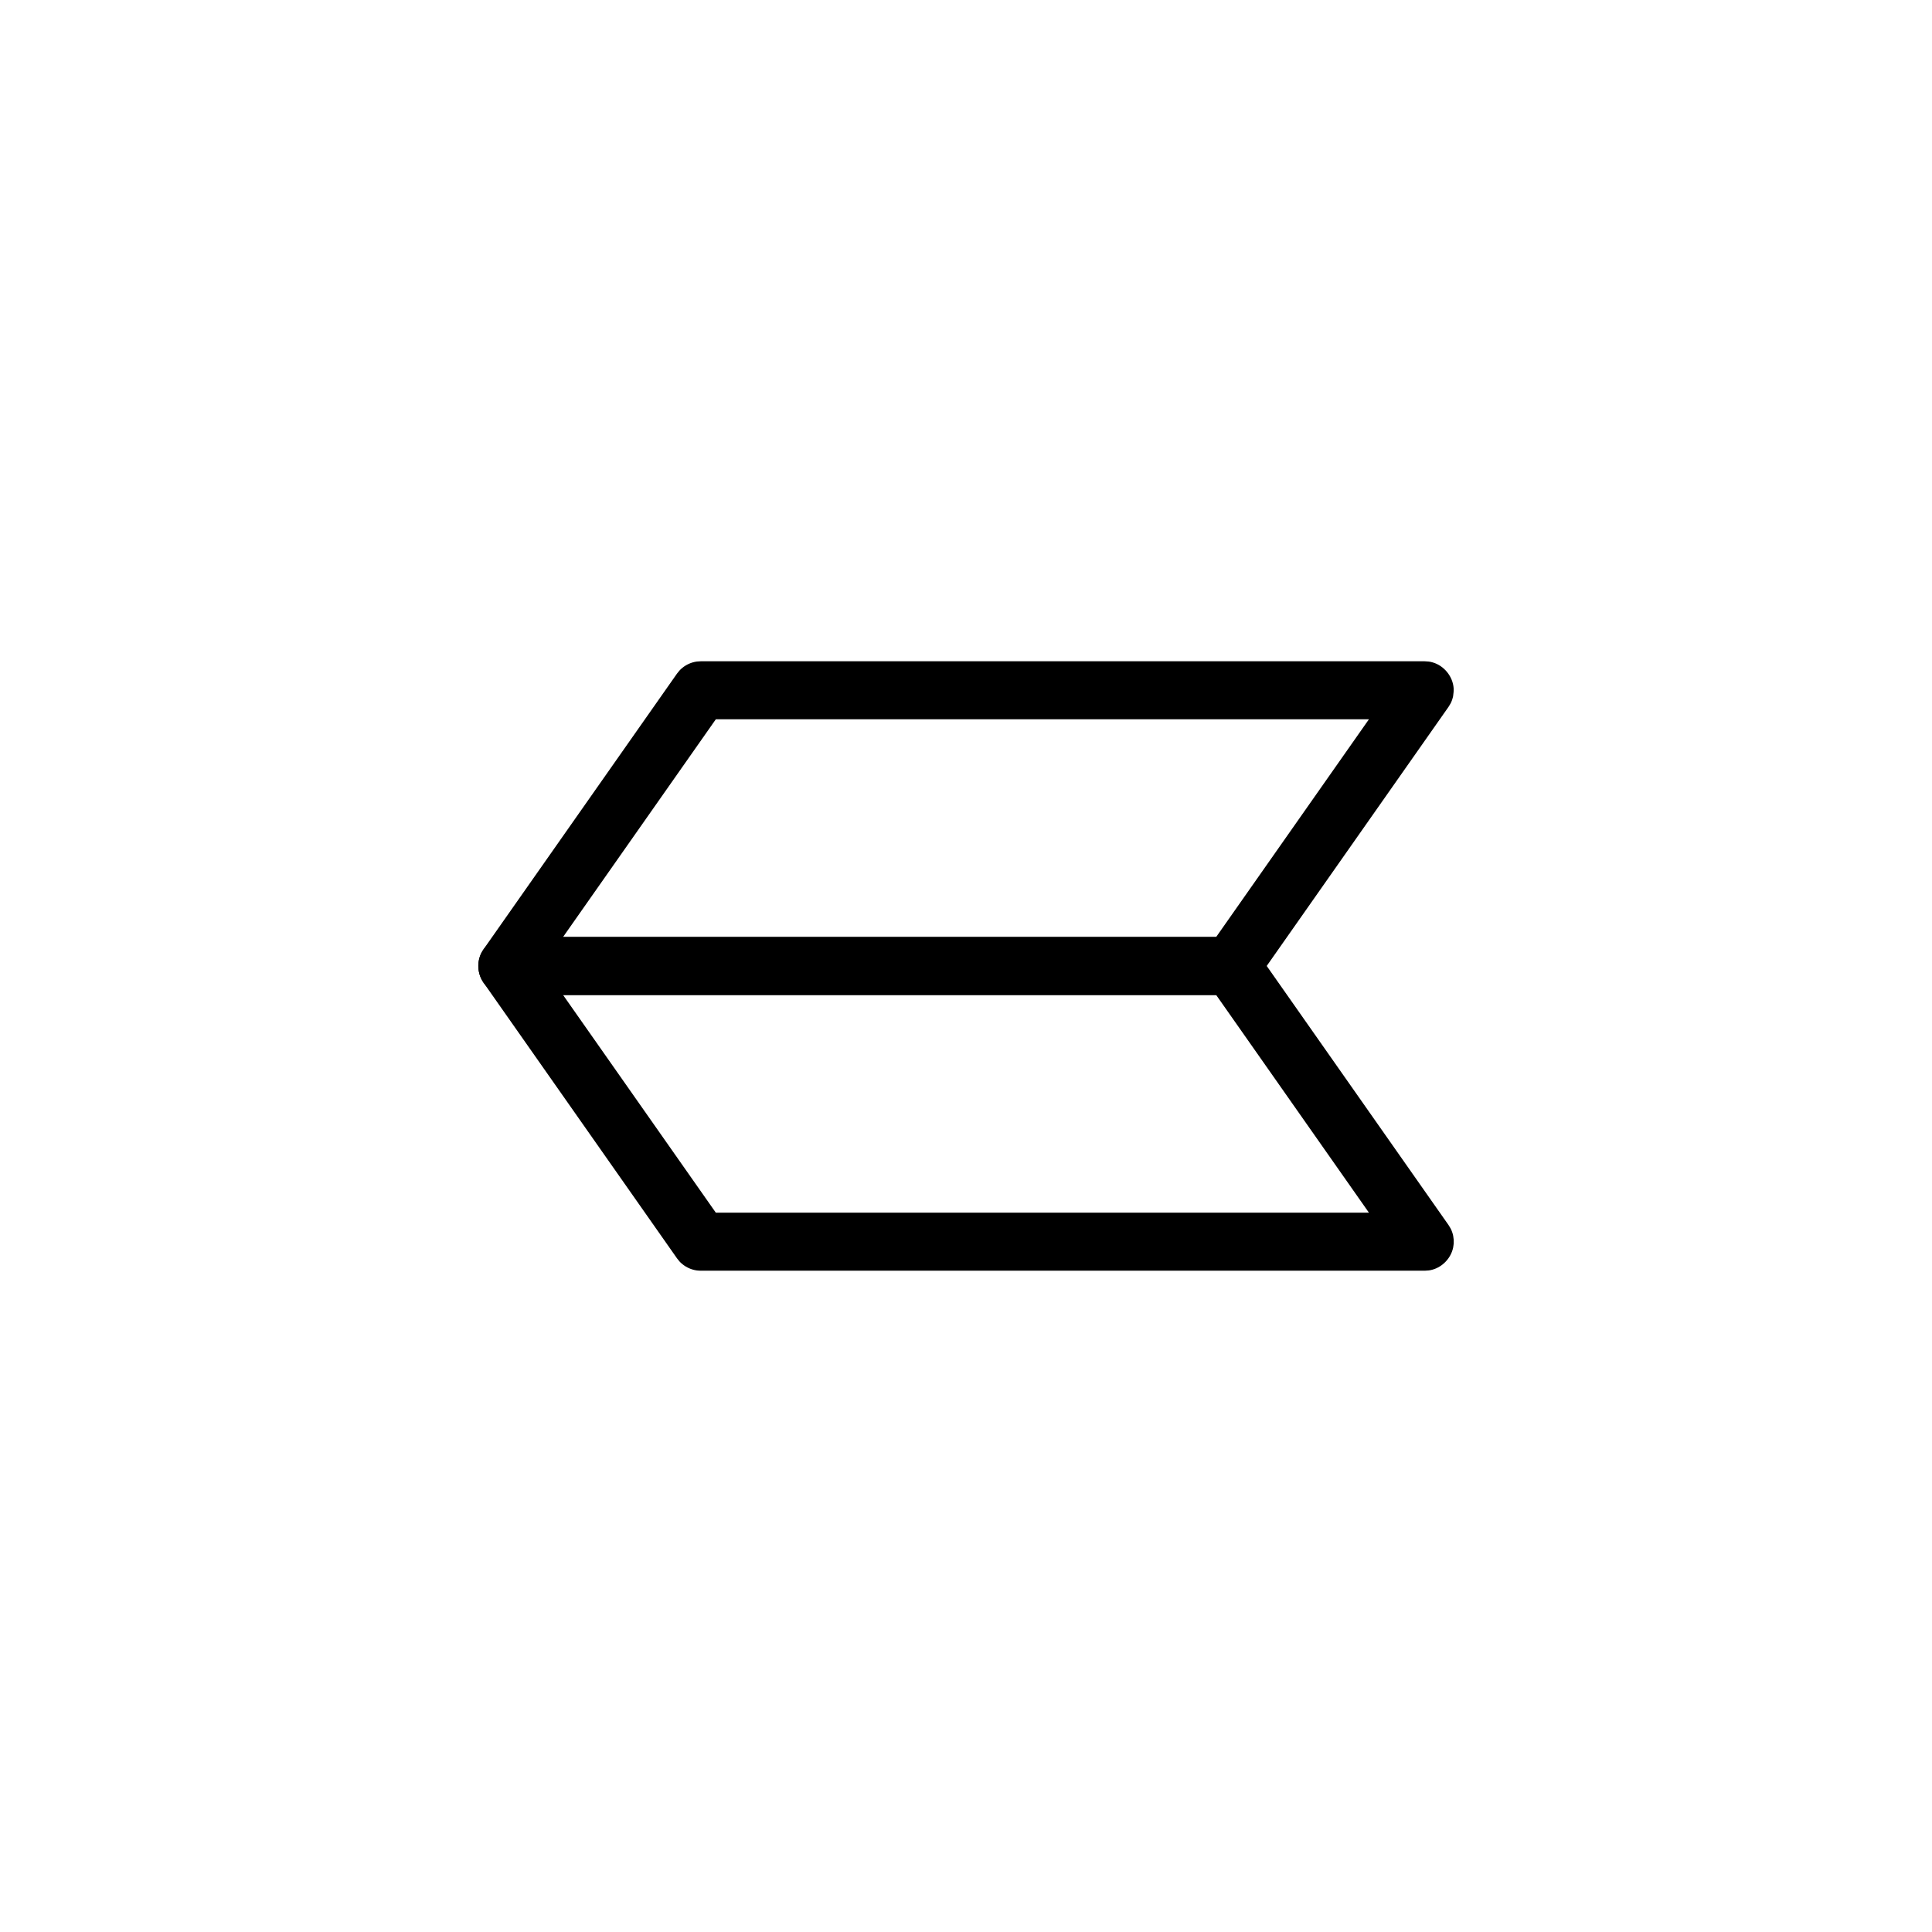
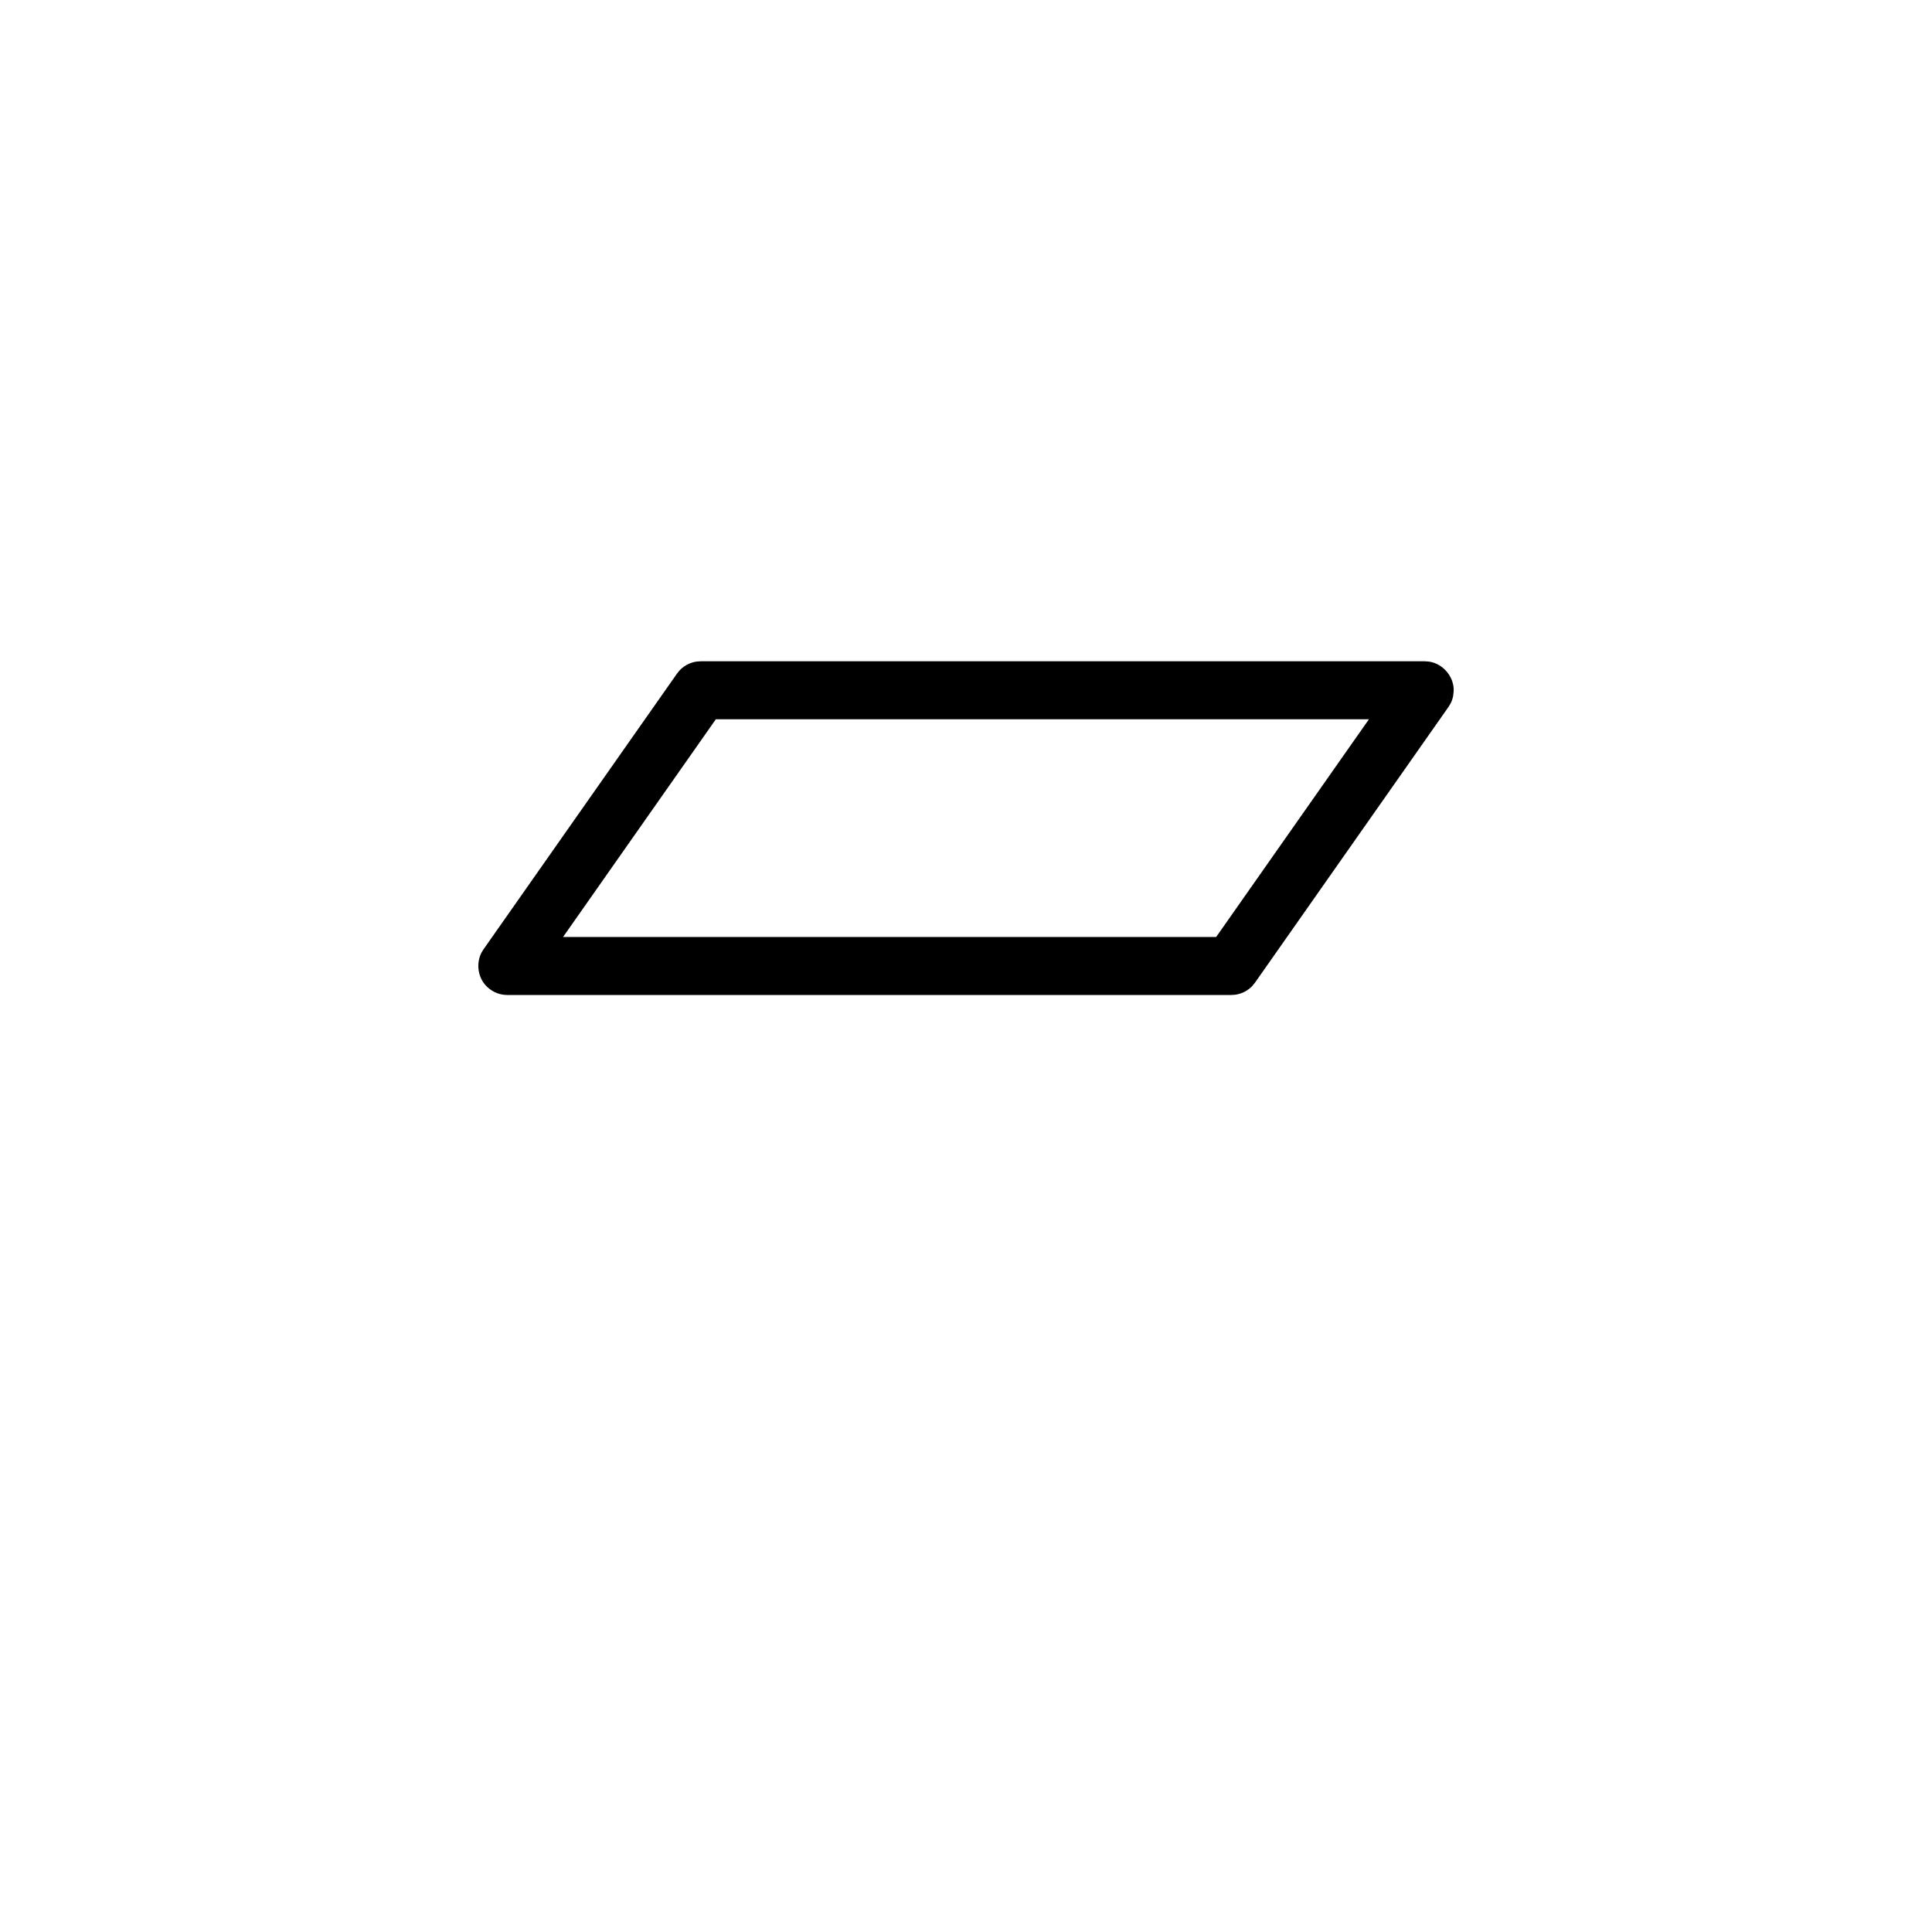
<svg xmlns="http://www.w3.org/2000/svg" fill="#000000" width="800px" height="800px" version="1.1" viewBox="144 144 512 512">
  <g fill-rule="evenodd">
    <path d="m529.1 328.48c-0.094 0.34-0.164 0.684-0.281 1.012-0.312 0.883-0.48 1.062-0.957 1.855l-51.273 73.062c-0.59 0.727-0.703 0.949-1.43 1.543-1.086 0.887-2.418 1.465-3.812 1.66-0.348 0.043-0.703 0.043-1.051 0.07h-191.87c-0.344-0.023-0.699-0.023-1.043-0.07-2.082-0.285-4.016-1.461-5.234-3.176-1.609-2.281-1.844-5.457-0.559-7.957 0.16-0.312 0.363-0.598 0.543-0.898l51.273-73.062c0.59-0.723 0.703-0.941 1.43-1.535 1.086-0.895 2.418-1.473 3.812-1.668 0.348-0.043 0.699-0.043 1.051-0.07h191.86c0.93 0.066 1.172 0.031 2.074 0.285 3.019 0.844 5.371 3.691 5.598 6.863 0.043 0.695-0.043 1.391-0.141 2.086zm-195.4 6.141-40.484 57.688h173.08l40.484-57.688z" />
-     <path d="m529.24 473.6c-0.051 0.344-0.074 0.695-0.145 1.039-0.578 2.742-2.758 5.074-5.453 5.828-0.902 0.254-1.148 0.219-2.074 0.285h-191.86c-0.355-0.023-0.703-0.023-1.051-0.07-1.391-0.195-2.723-0.773-3.812-1.668-0.727-0.594-0.844-0.812-1.43-1.535l-51.273-73.062c-0.18-0.301-0.383-0.582-0.543-0.895-0.957-1.871-1.113-4.125-0.402-6.106 0.938-2.633 3.406-4.648 6.195-5.031 0.344-0.043 0.699-0.043 1.043-0.07h191.87c0.934 0.066 1.176 0.031 2.082 0.285 1.352 0.383 2.594 1.137 3.551 2.168 0.238 0.254 0.438 0.543 0.664 0.816l51.273 73.062c0.48 0.793 0.645 0.973 0.957 1.855 0.309 0.883 0.293 1.129 0.418 2.051v1.047zm-62.941-65.914h-173.08l40.484 57.688h173.08c-13.492-19.23-26.992-38.461-40.484-57.688z" />
  </g>
</svg>